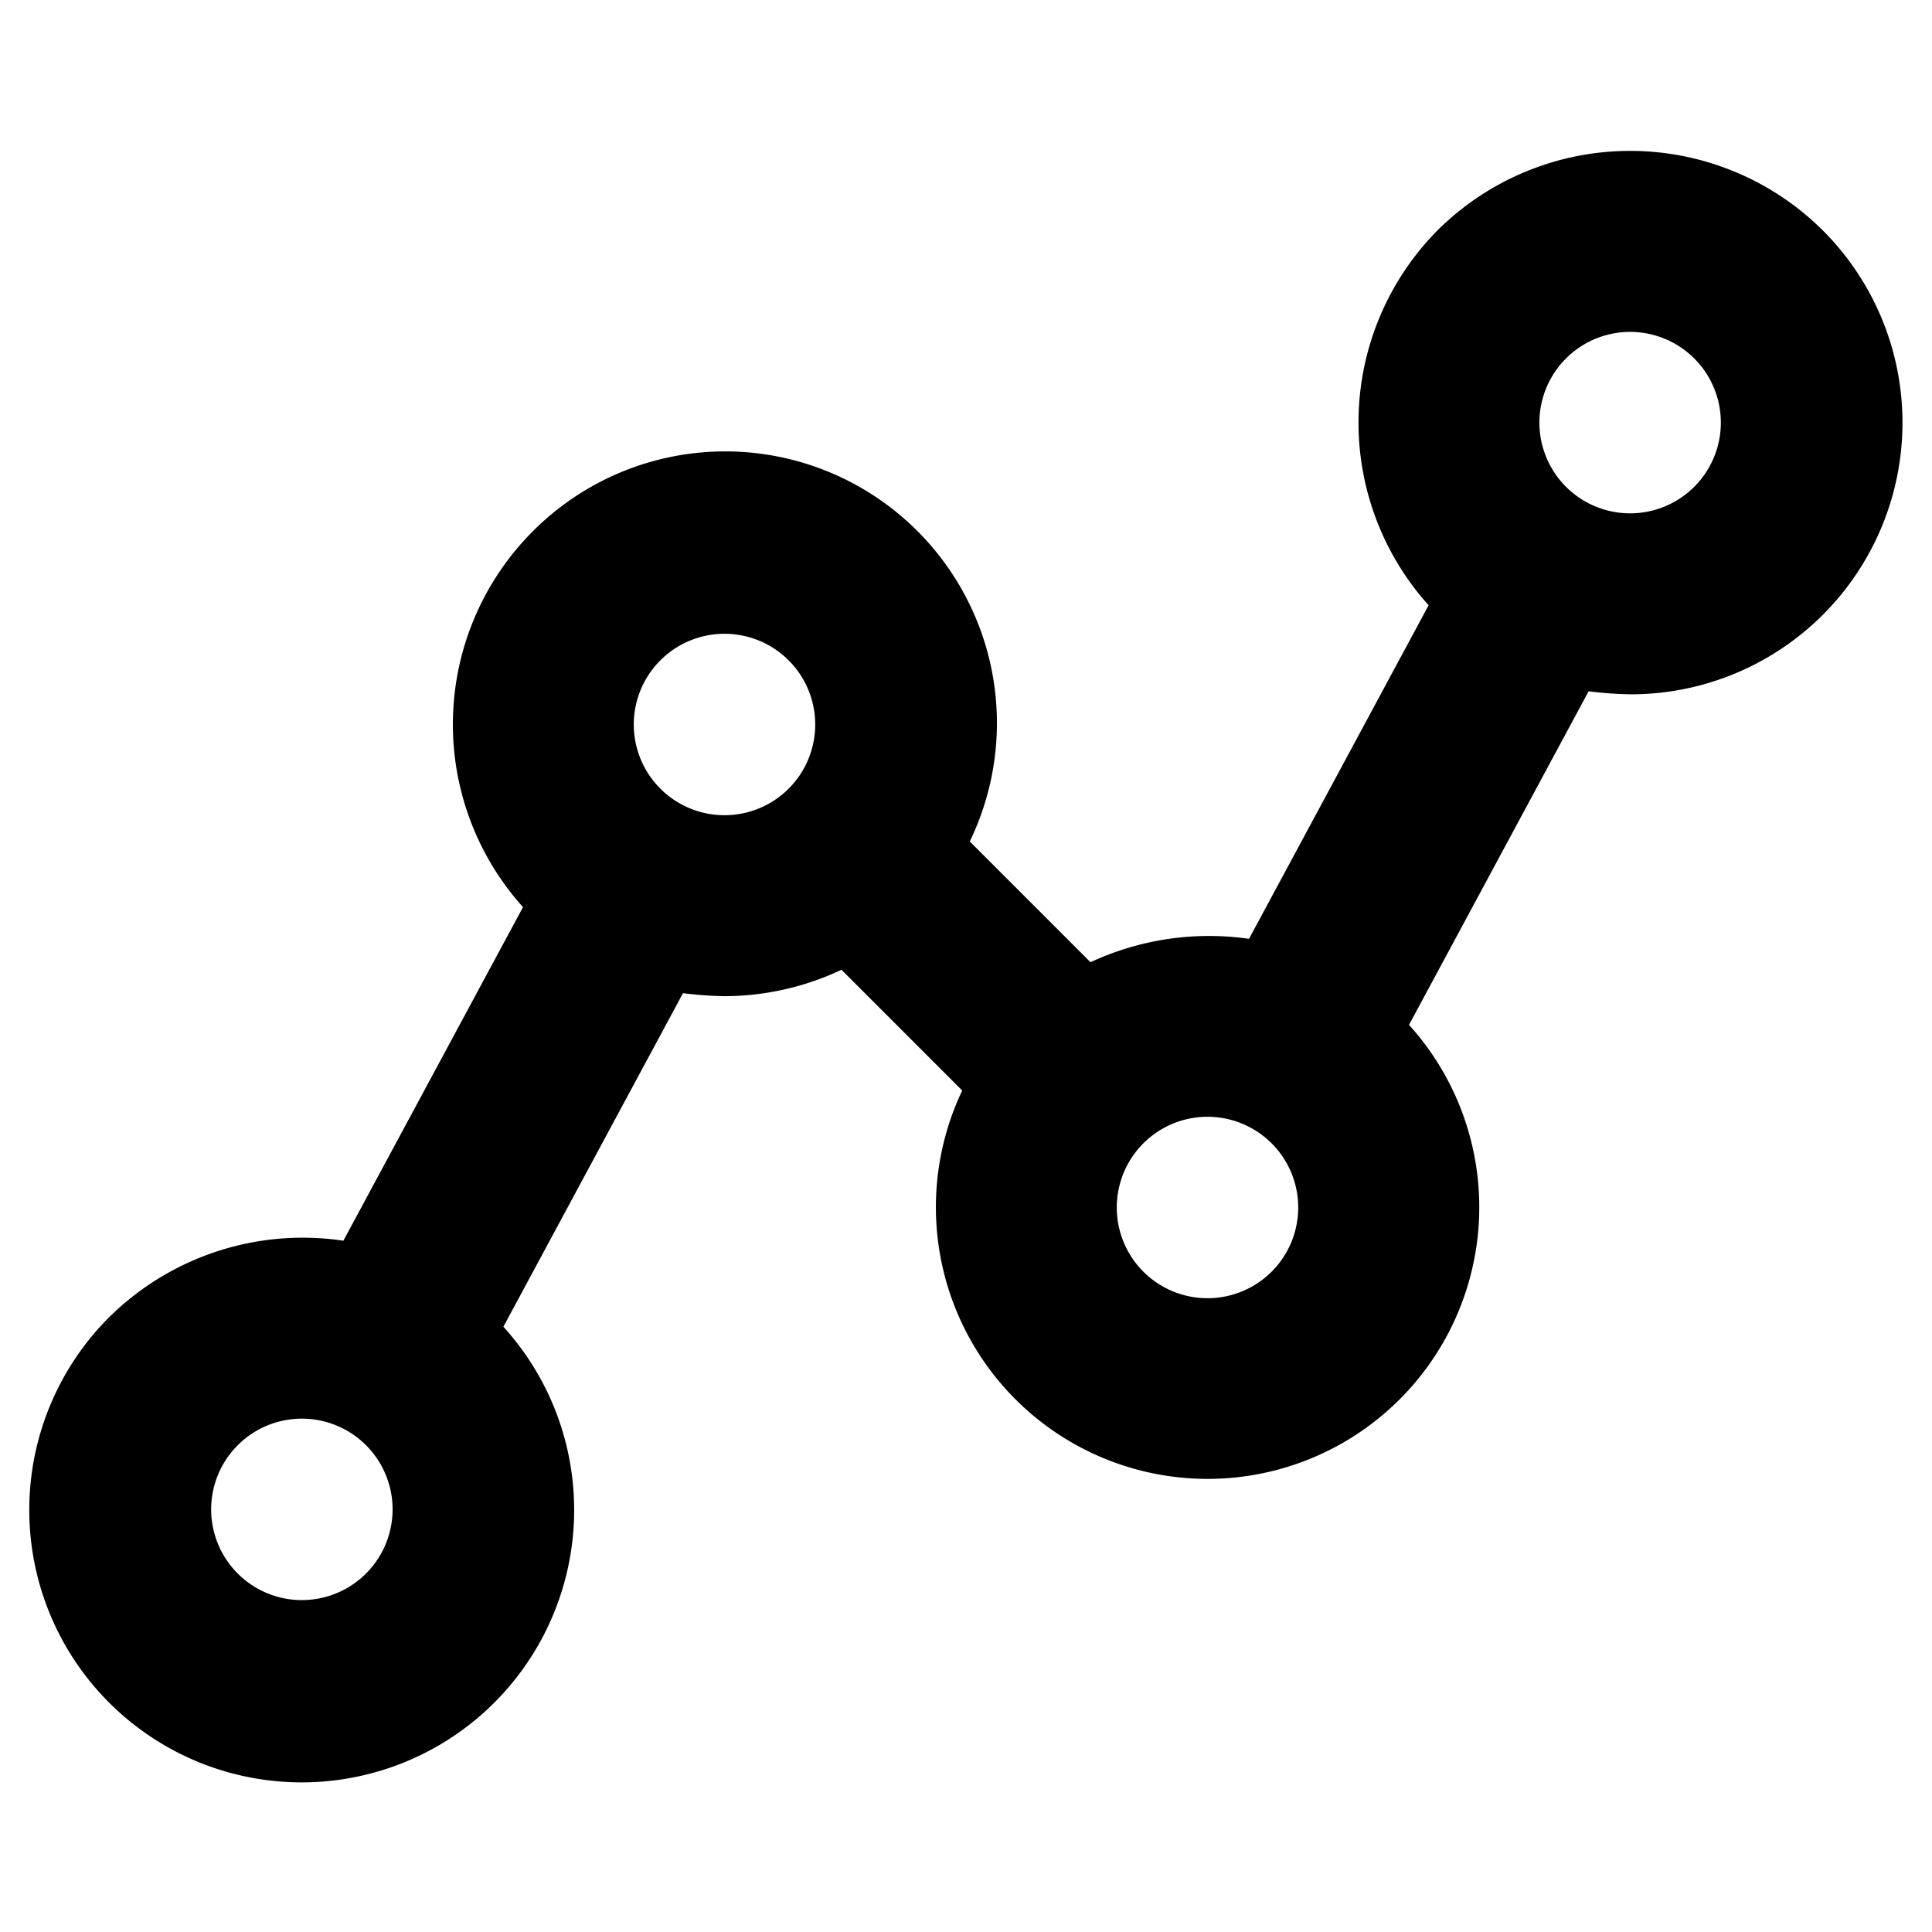
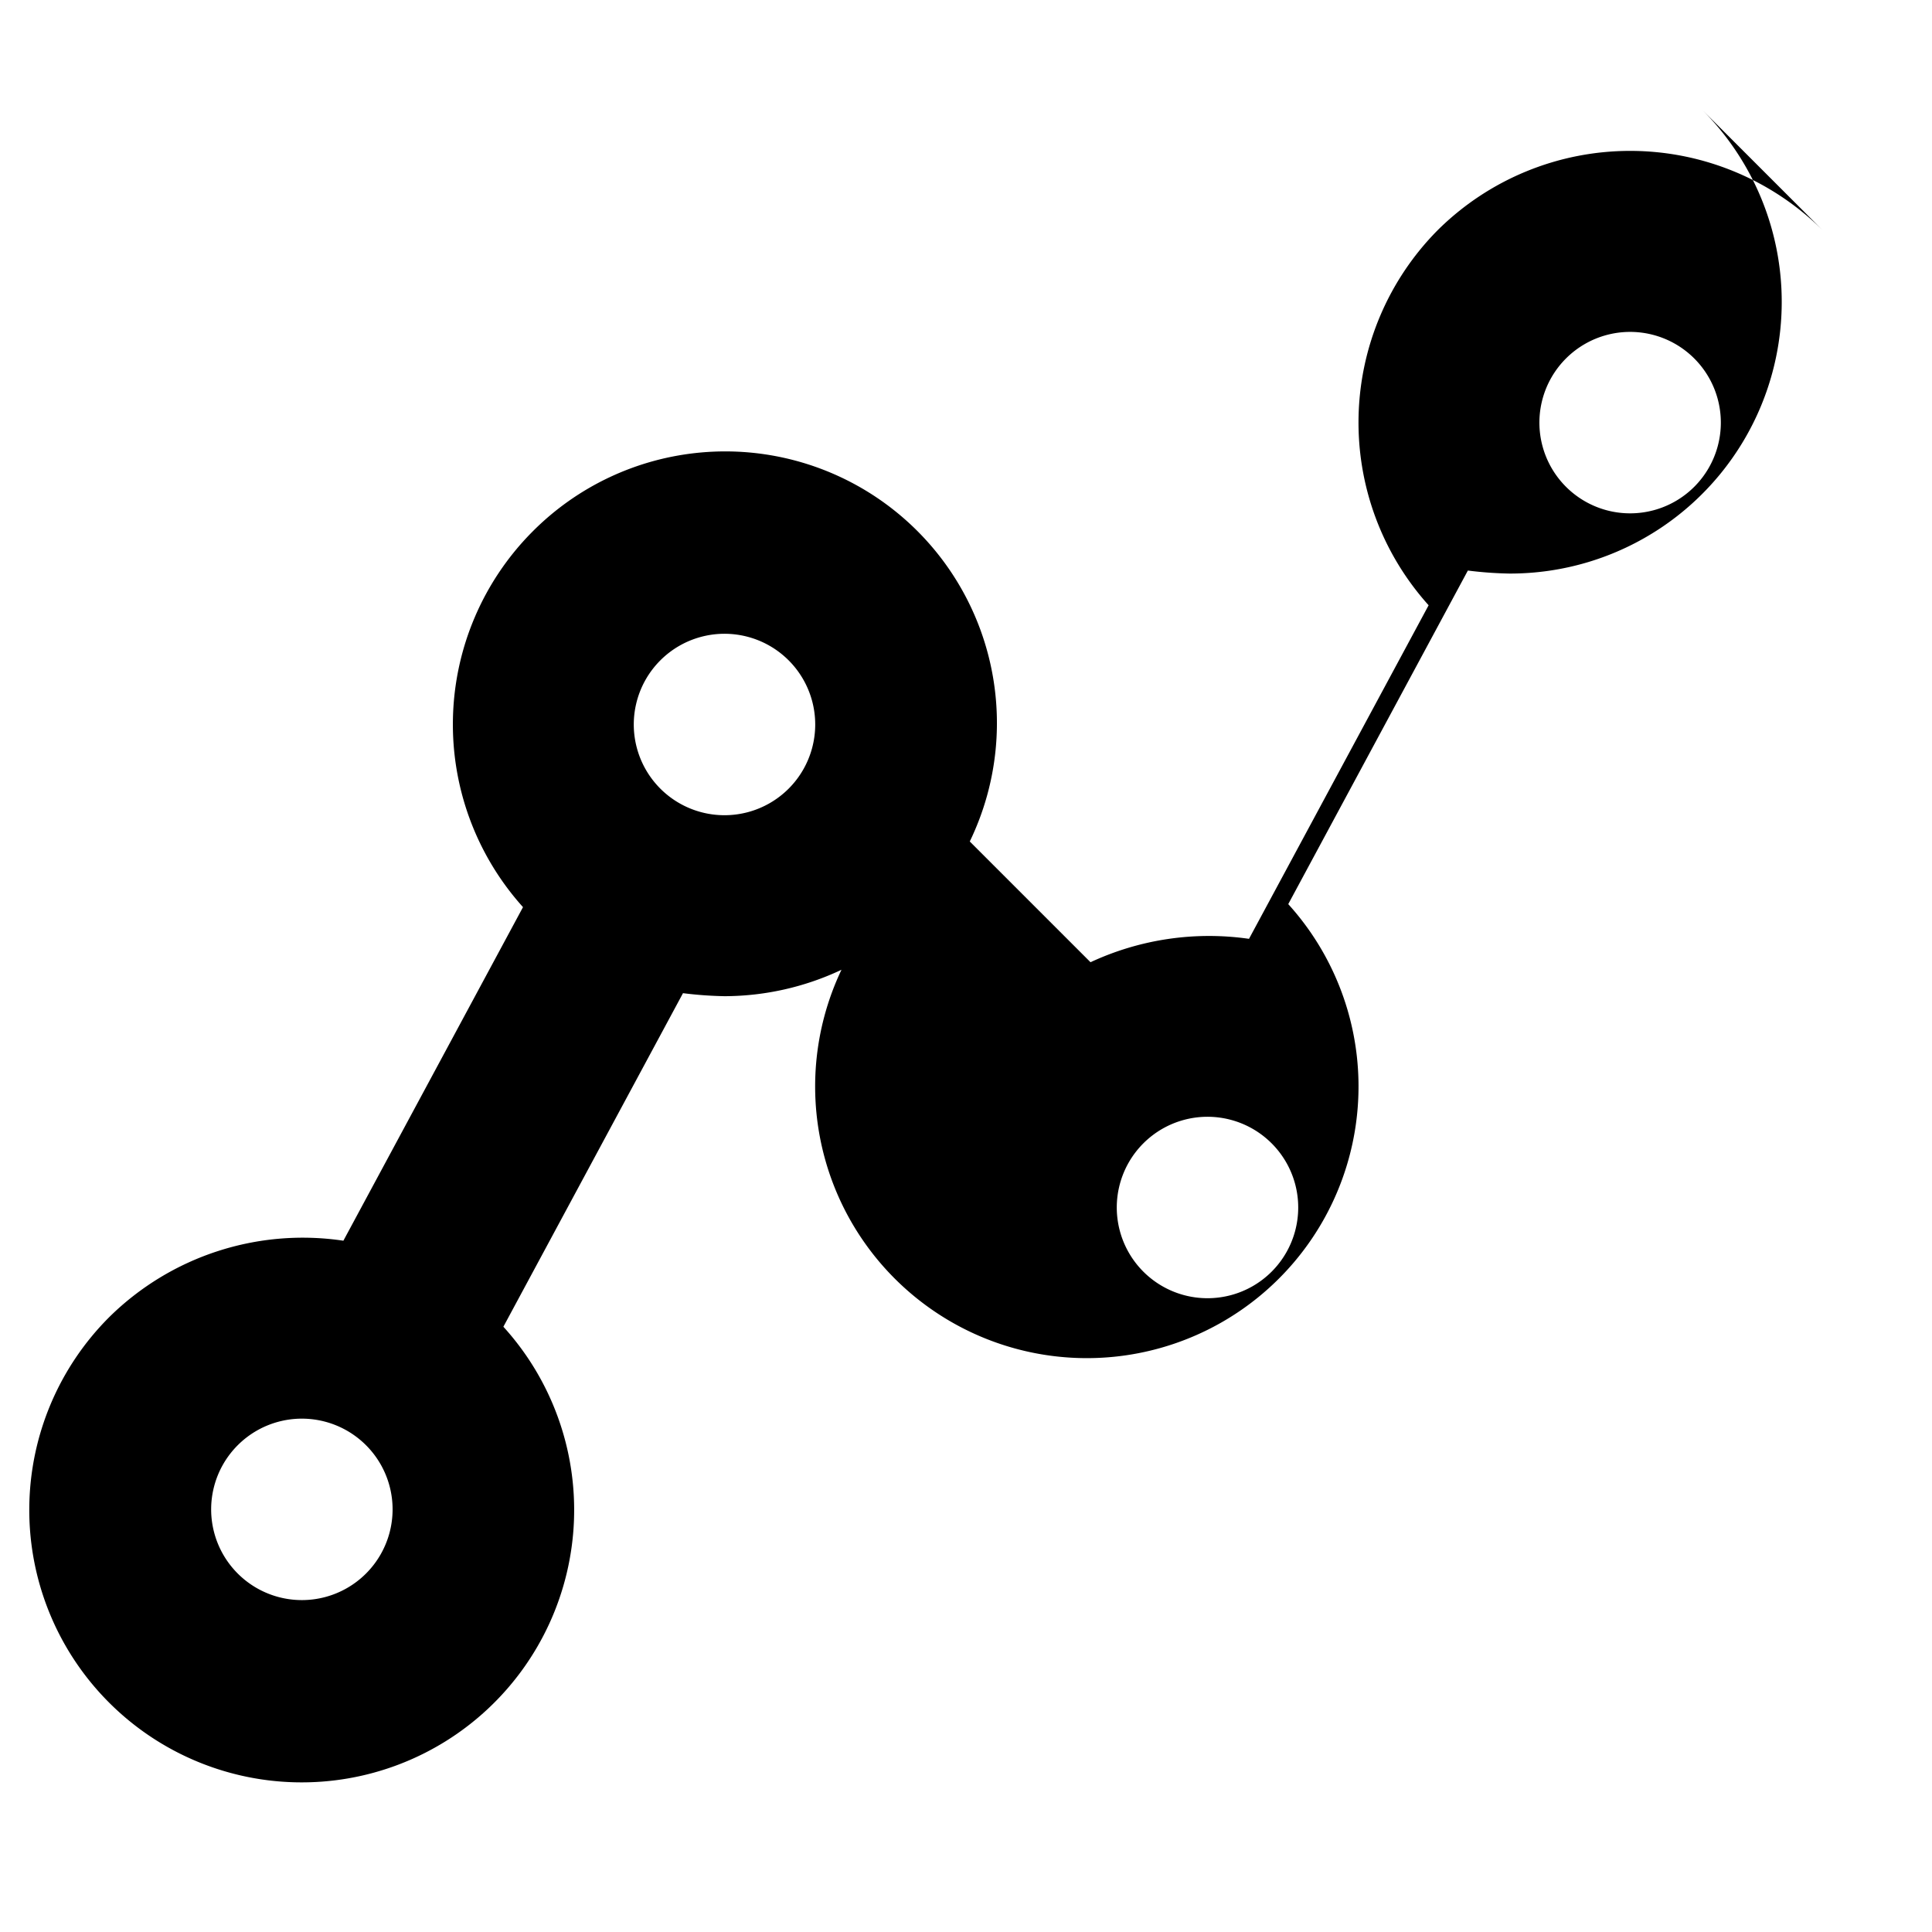
<svg xmlns="http://www.w3.org/2000/svg" viewBox="0 0 256 256" fill="currentColor">
-   <path d="M241.5,30.5a36.2,36.2,0,0,0-51,0h0a36.2,36.2,0,0,0-1.2,49.7l-23.8,44.2a37.2,37.2,0,0,0-21,3.1l-16-16a36,36,0,0,0-58-41h0a36.2,36.2,0,0,0-1.2,49.7L45.5,164.4a36.5,36.5,0,0,0-31,10.1h0a36.1,36.1,0,1,0,52.2,1.3l23.8-44.2a50.9,50.9,0,0,0,5.5.4,36.5,36.5,0,0,0,15.5-3.5l16,16a36,36,0,1,0,59.2-8.7l23.8-44.2a50.9,50.9,0,0,0,5.5.4,36,36,0,0,0,25.5-61.5Zm-154,57a12,12,0,0,1,17,17h0a12,12,0,0,1-17-17Zm-39,121a12,12,0,0,1-17-17h0a12,12,0,0,1,17,17Zm120-40a12,12,0,0,1-17-17h0a12,12,0,0,1,17,17Zm56-104a12,12,0,0,1-17-17h0a12,12,0,0,1,17,17Z" />
+   <path d="M241.5,30.5a36.2,36.2,0,0,0-51,0h0a36.2,36.2,0,0,0-1.2,49.7l-23.8,44.2a37.2,37.2,0,0,0-21,3.1l-16-16a36,36,0,0,0-58-41h0a36.2,36.2,0,0,0-1.2,49.7L45.5,164.4a36.5,36.5,0,0,0-31,10.1h0a36.1,36.1,0,1,0,52.2,1.3l23.8-44.2a50.9,50.9,0,0,0,5.5.4,36.5,36.5,0,0,0,15.5-3.5a36,36,0,1,0,59.2-8.7l23.8-44.2a50.9,50.9,0,0,0,5.5.4,36,36,0,0,0,25.5-61.5Zm-154,57a12,12,0,0,1,17,17h0a12,12,0,0,1-17-17Zm-39,121a12,12,0,0,1-17-17h0a12,12,0,0,1,17,17Zm120-40a12,12,0,0,1-17-17h0a12,12,0,0,1,17,17Zm56-104a12,12,0,0,1-17-17h0a12,12,0,0,1,17,17Z" />
</svg>